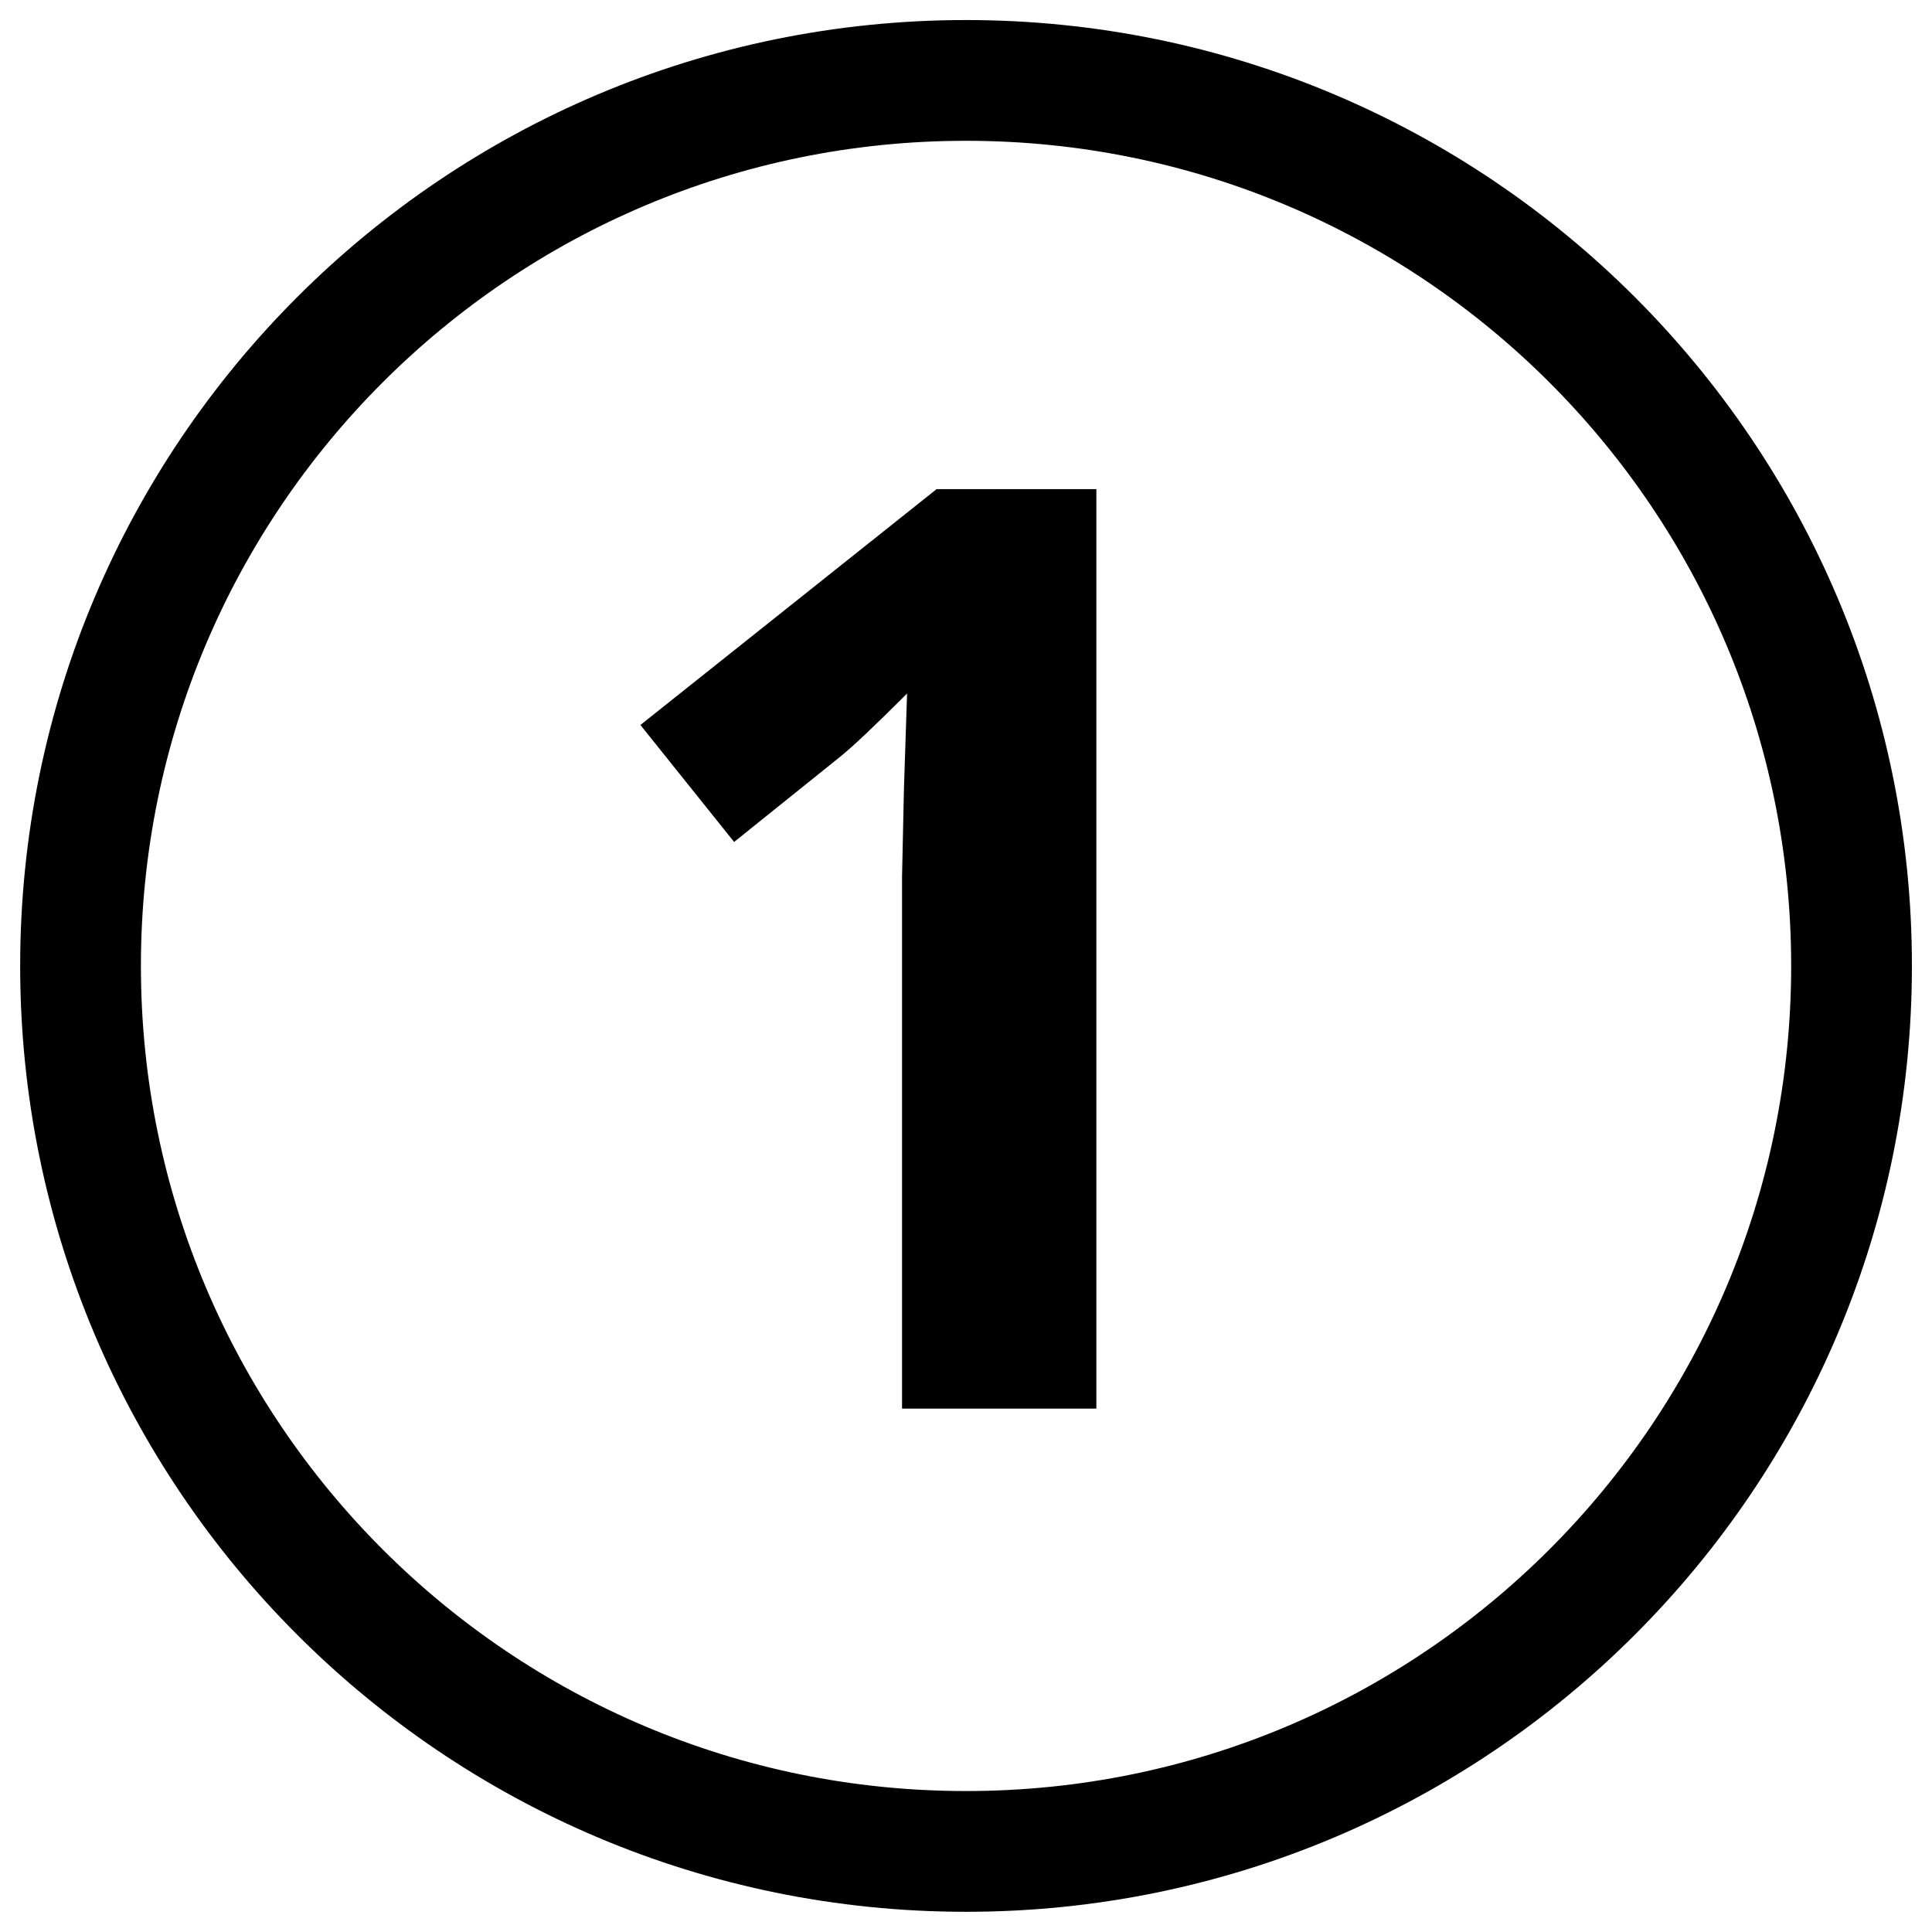
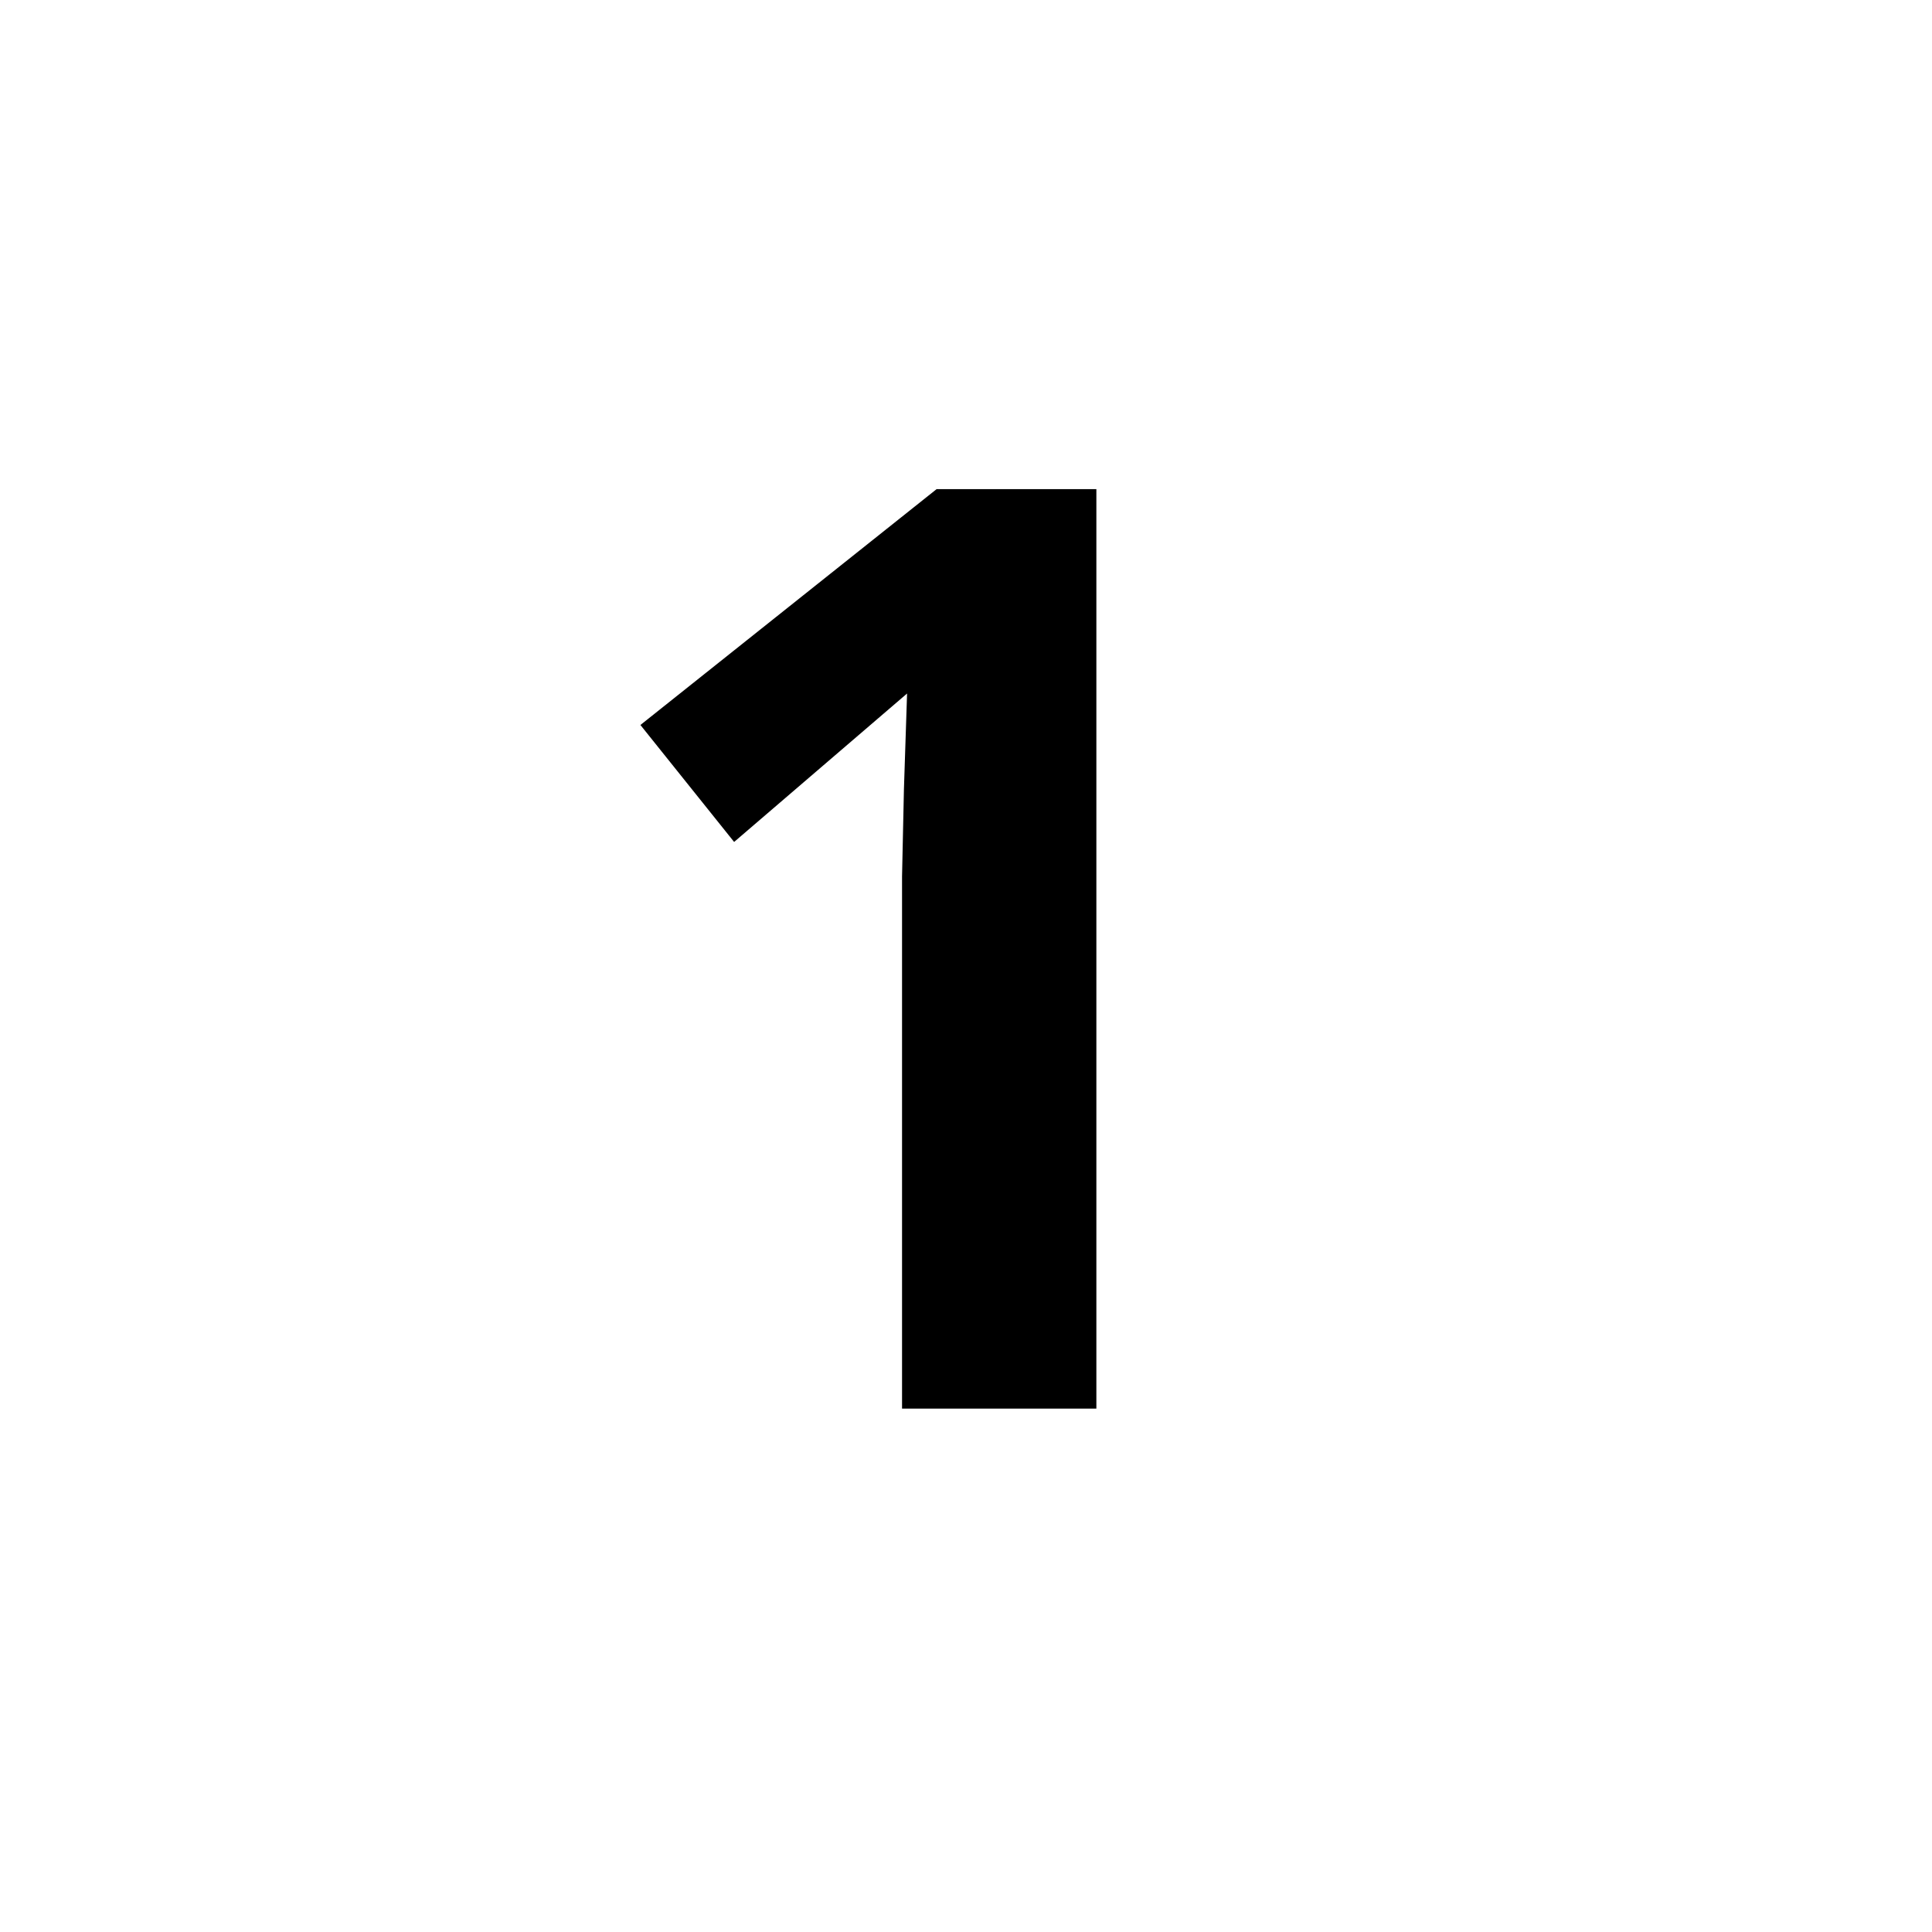
<svg xmlns="http://www.w3.org/2000/svg" width="48" height="48" viewBox="0 0 48 48" fill="none">
  <g clip-path="url(#clip0_2350_90798)">
-     <path d="M24.001 45.998C36.151 45.998 46.001 36.148 46.001 23.998C46.001 11.848 36.151 1.998 24.001 1.998C11.851 1.998 2.001 11.848 2.001 23.998C2.001 36.148 11.851 45.998 24.001 45.998Z" stroke="black" stroke-width="3" stroke-linecap="round" />
-     <path d="M27.239 34.996H22.411V21.777L22.458 19.605L22.536 17.23C21.734 18.033 21.177 18.559 20.864 18.809L18.239 20.918L15.911 18.012L23.27 12.152H27.239V34.996Z" fill="black" />
+     <path d="M27.239 34.996H22.411V21.777L22.458 19.605L22.536 17.23L18.239 20.918L15.911 18.012L23.27 12.152H27.239V34.996Z" fill="black" />
  </g>
  <defs>
    <clipPath id="clip0_2350_90798">
      <rect width="48" height="48" fill="white" />
    </clipPath>
  </defs>
</svg>